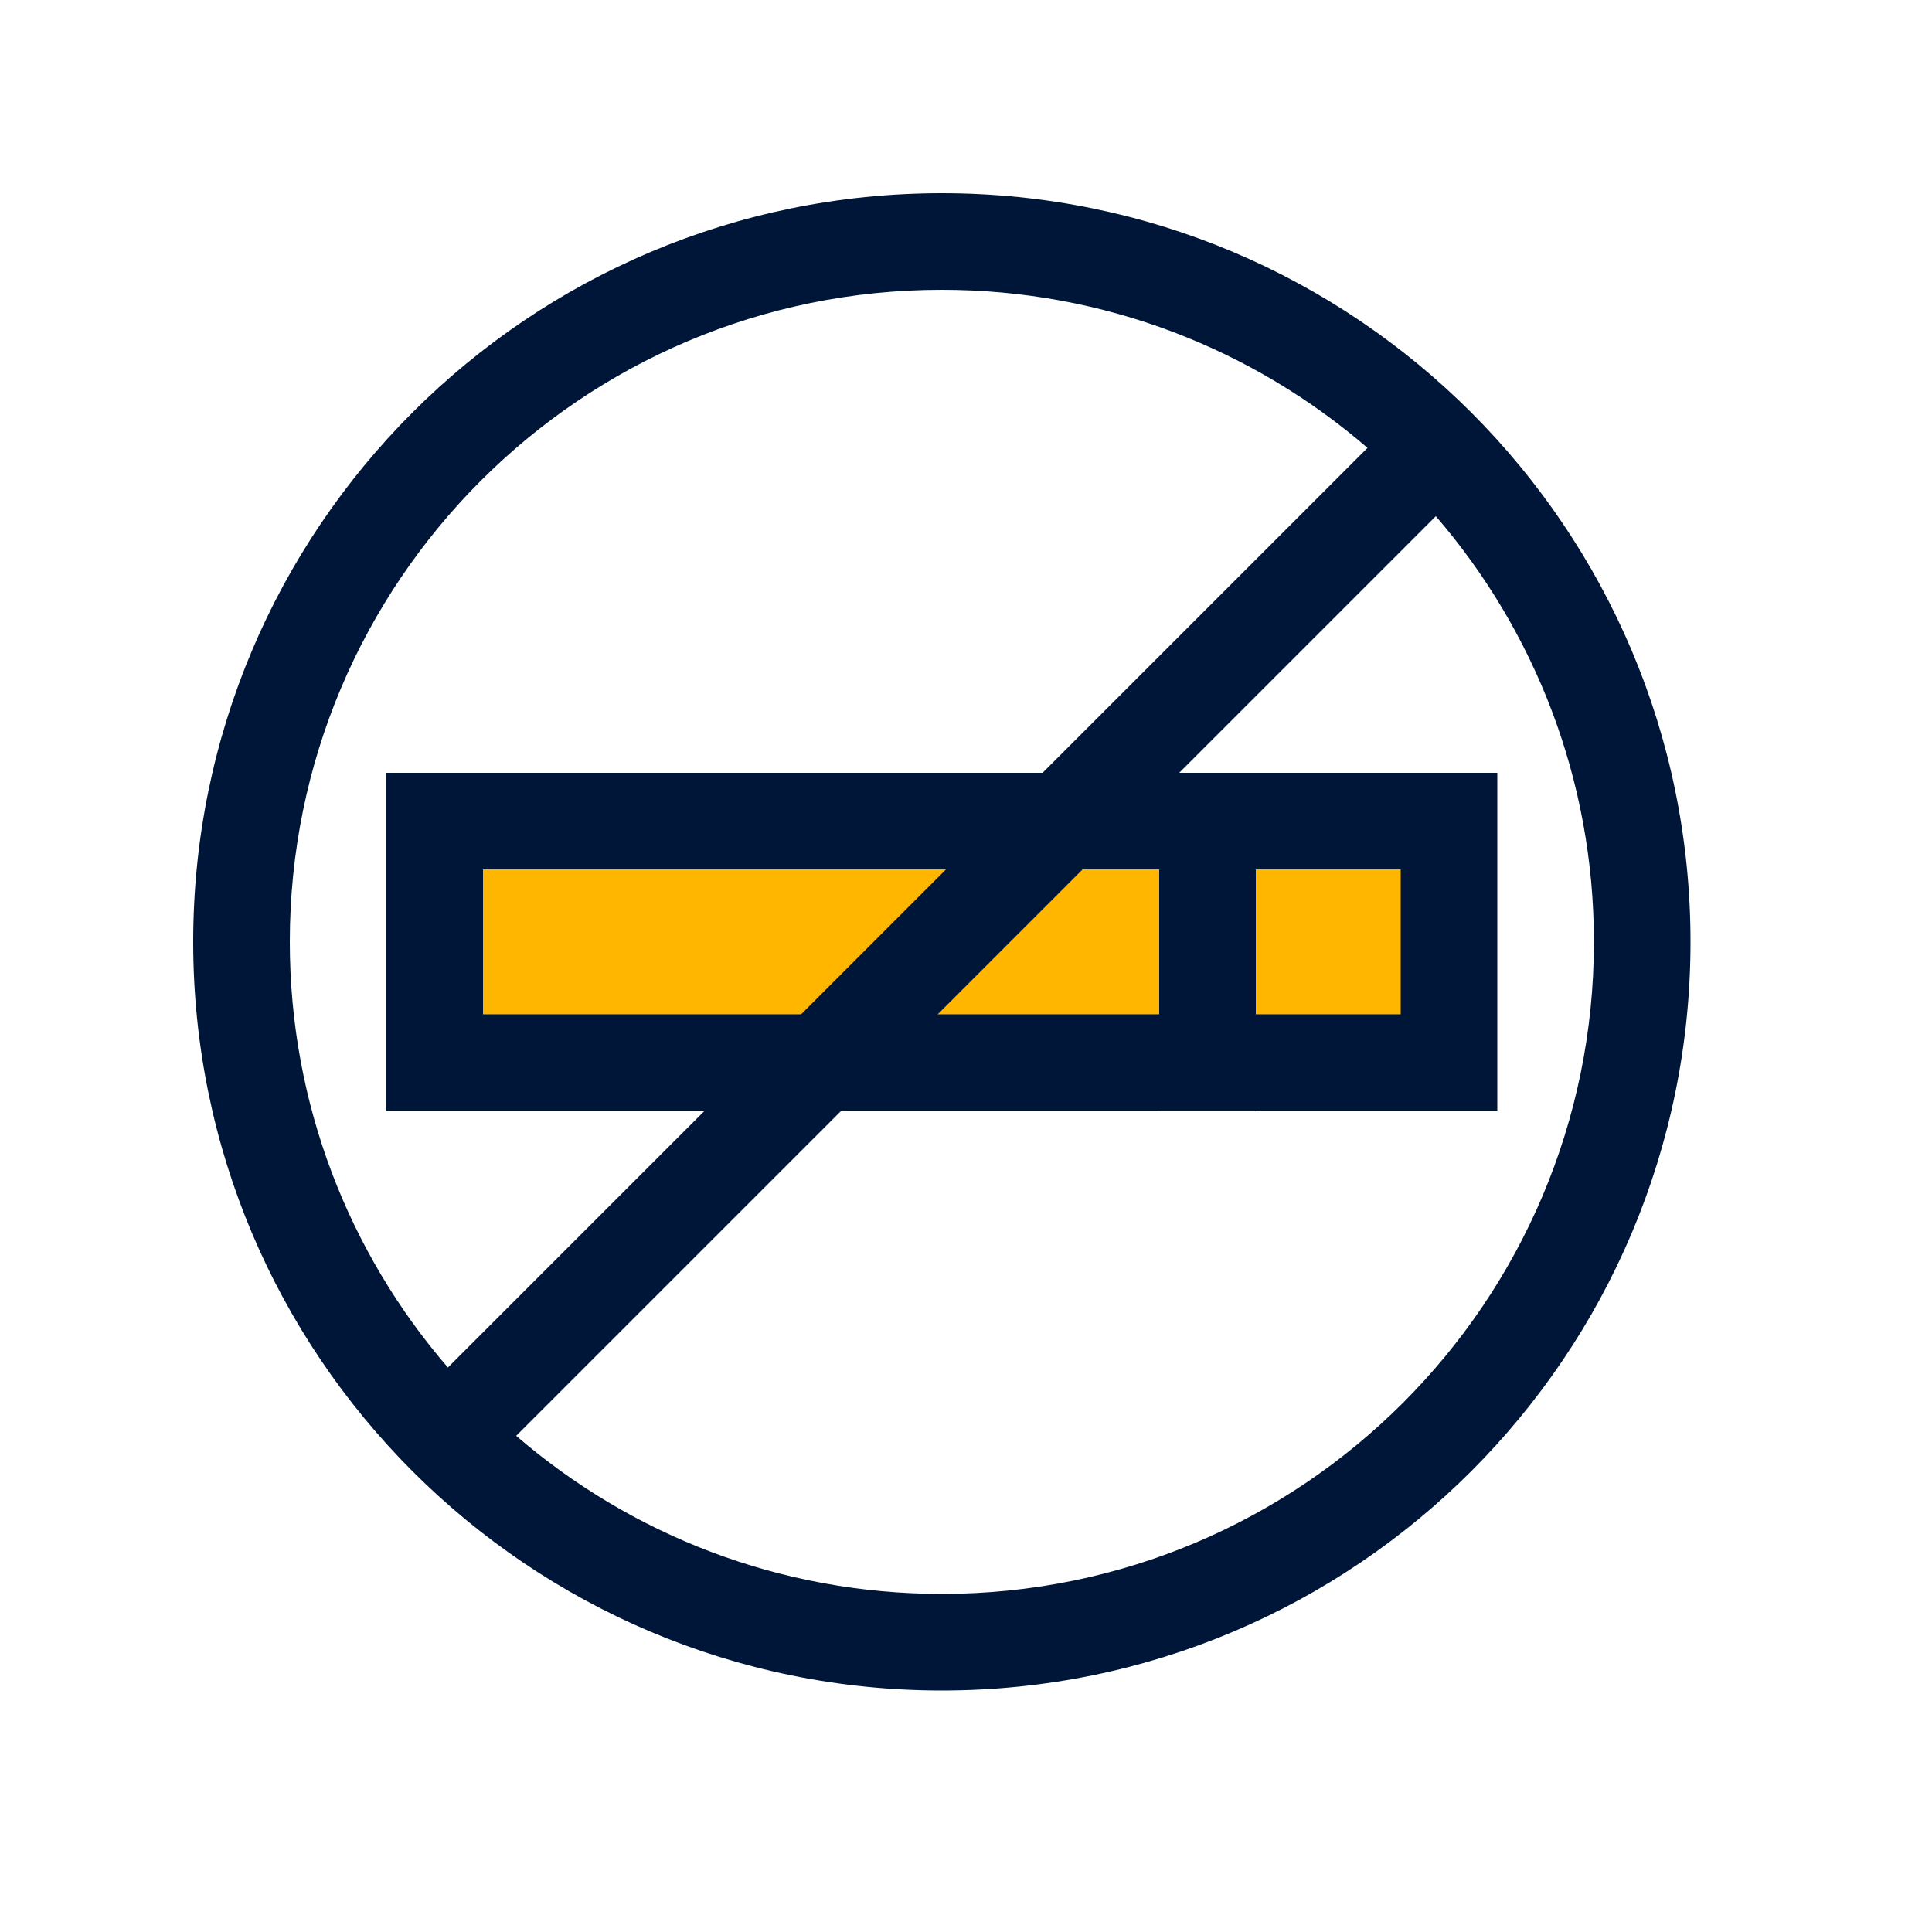
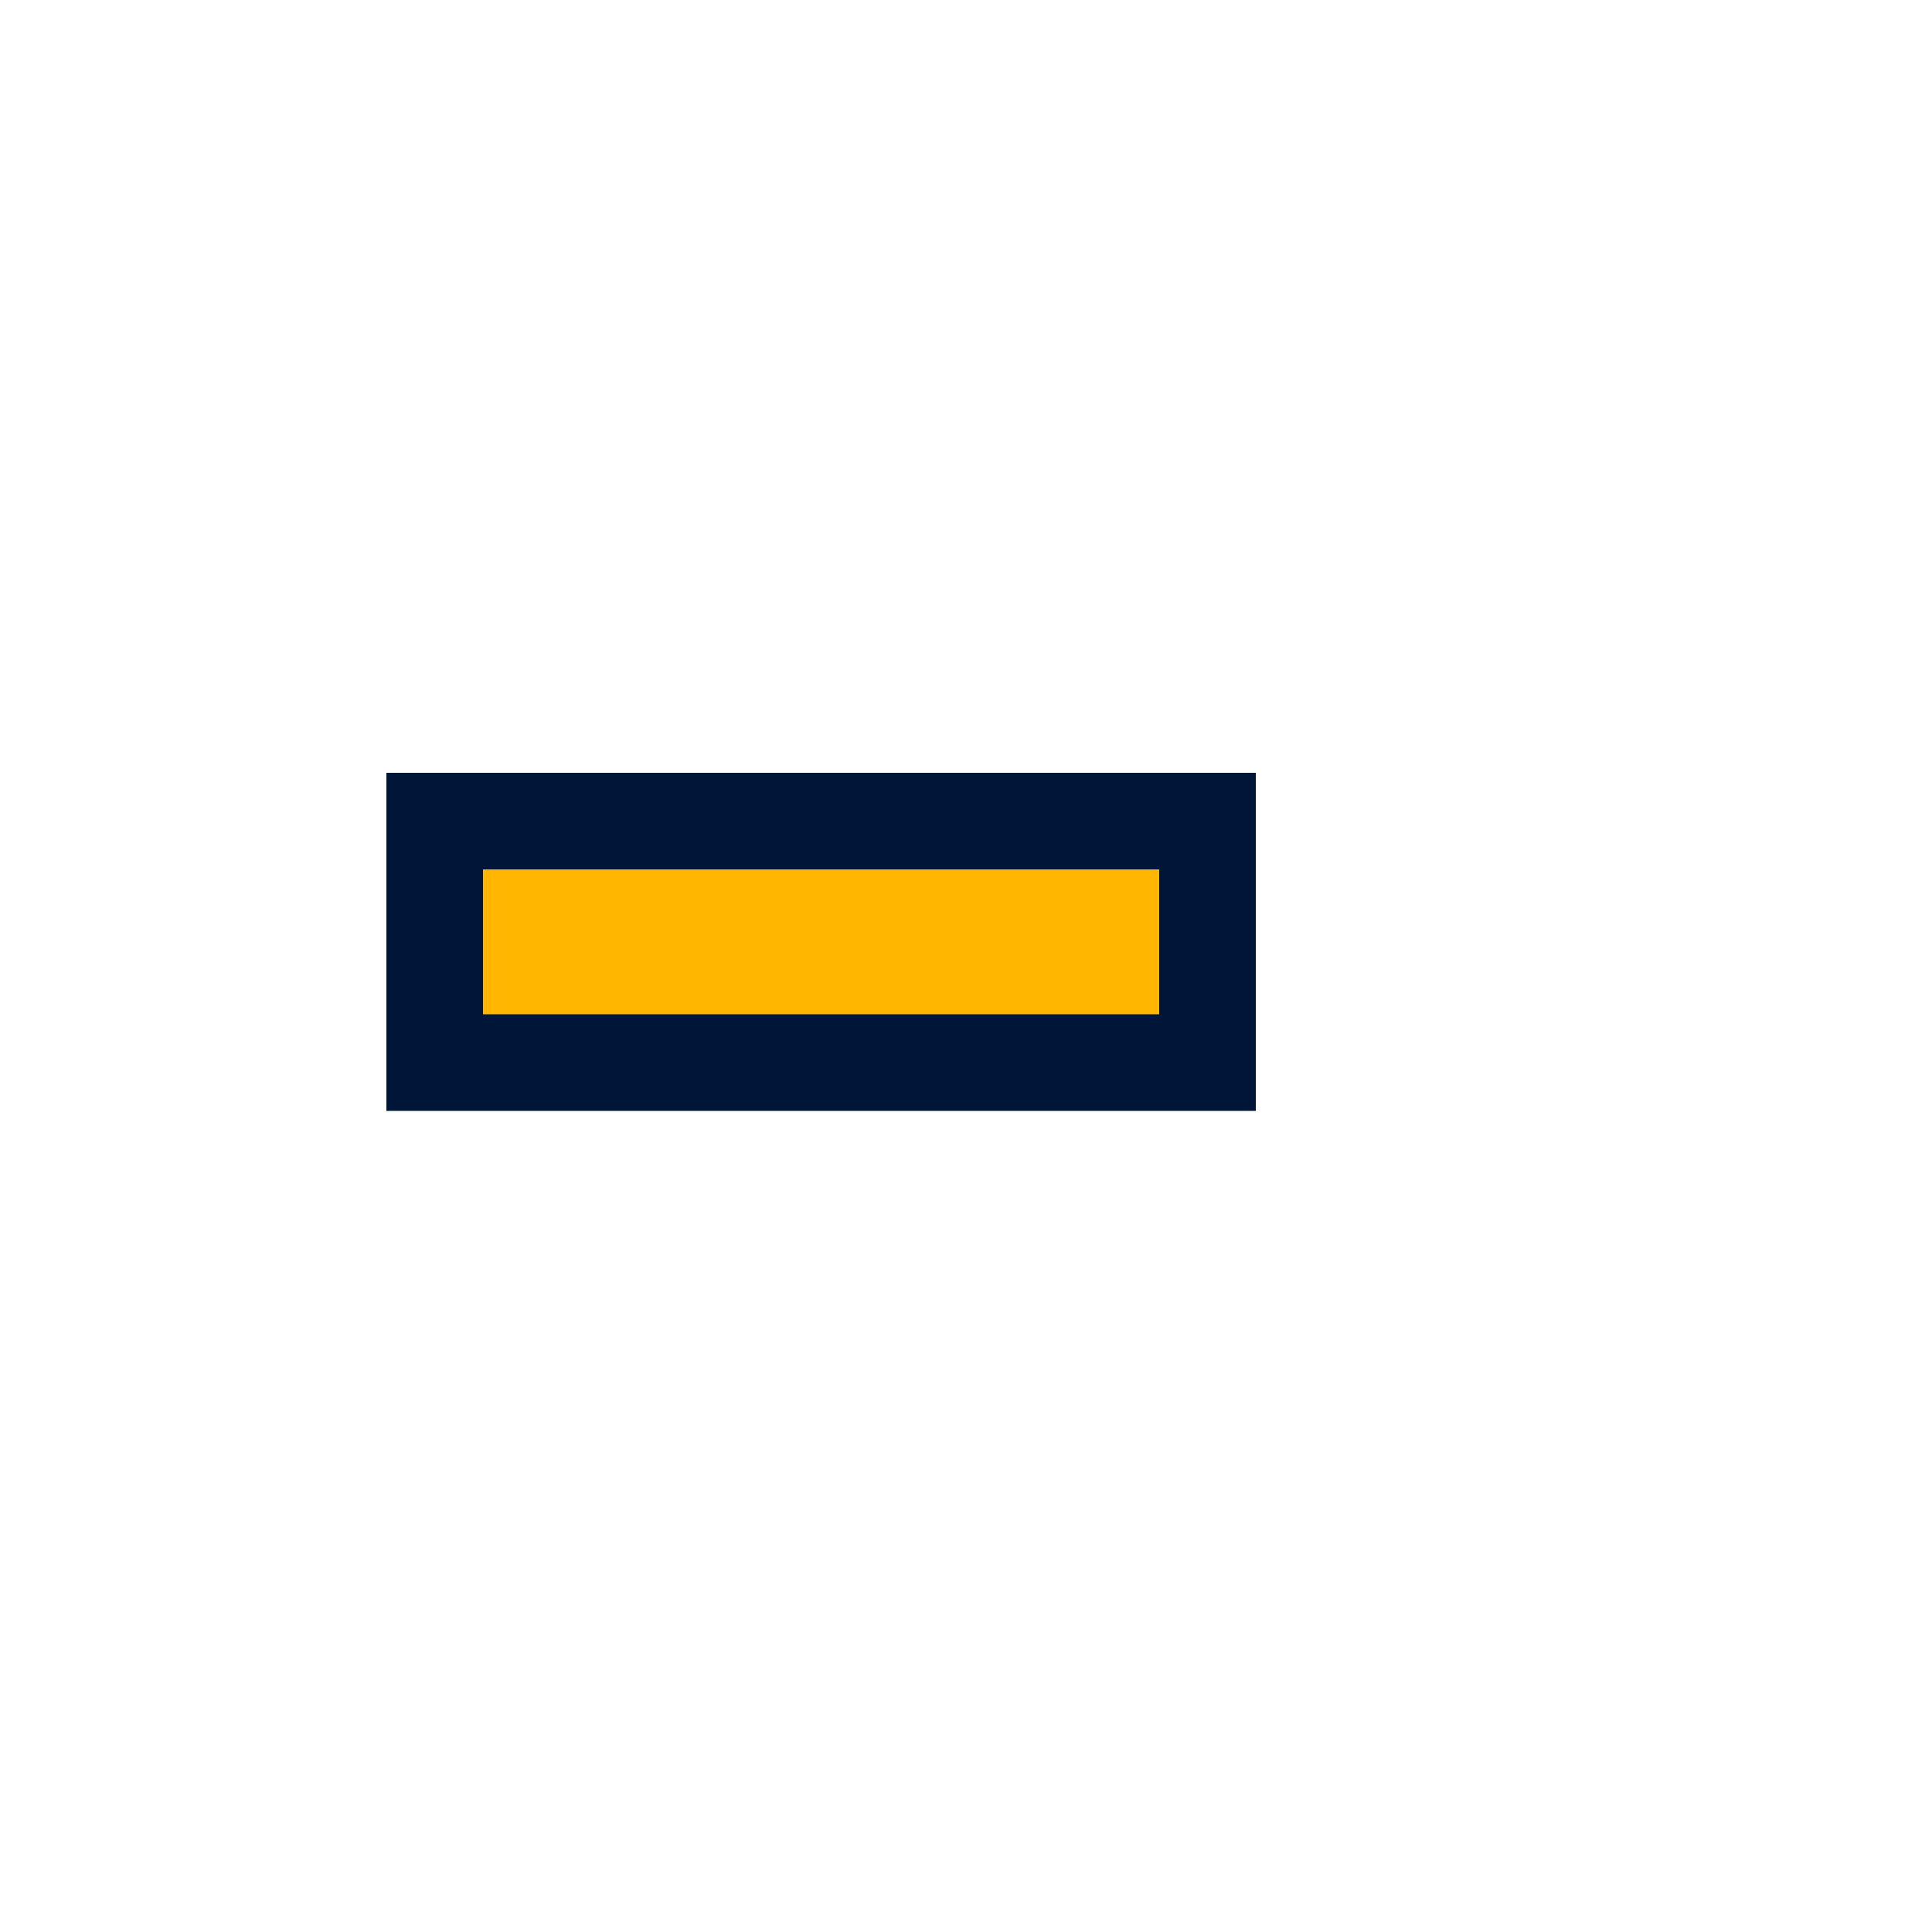
<svg xmlns="http://www.w3.org/2000/svg" width="40" height="40" viewBox="0 0 40 40" fill="none">
  <g id="Icons / 40">
    <rect id="Rectangle 225" x="9" y="17" width="16" height="5" fill="#FFB600" stroke="#001638" stroke-width="2" />
-     <rect id="Rectangle 226" x="25" y="17" width="5" height="5" fill="#FFB600" stroke="#001638" stroke-width="2" />
-     <path id="Union" fill-rule="evenodd" clip-rule="evenodd" d="M6 19.5C6 12.044 12.044 6 19.5 6C22.868 6 25.948 7.233 28.313 9.273L9.273 28.313C7.233 25.948 6 22.868 6 19.5ZM10.687 29.727C13.052 31.767 16.132 33 19.5 33C26.956 33 33 26.956 33 19.5C33 16.132 31.767 13.052 29.727 10.687L10.687 29.727ZM19.5 4C10.94 4 4 10.94 4 19.5C4 28.06 10.94 35 19.5 35C28.06 35 35 28.06 35 19.5C35 10.94 28.06 4 19.5 4Z" fill="#001638" />
  </g>
</svg>